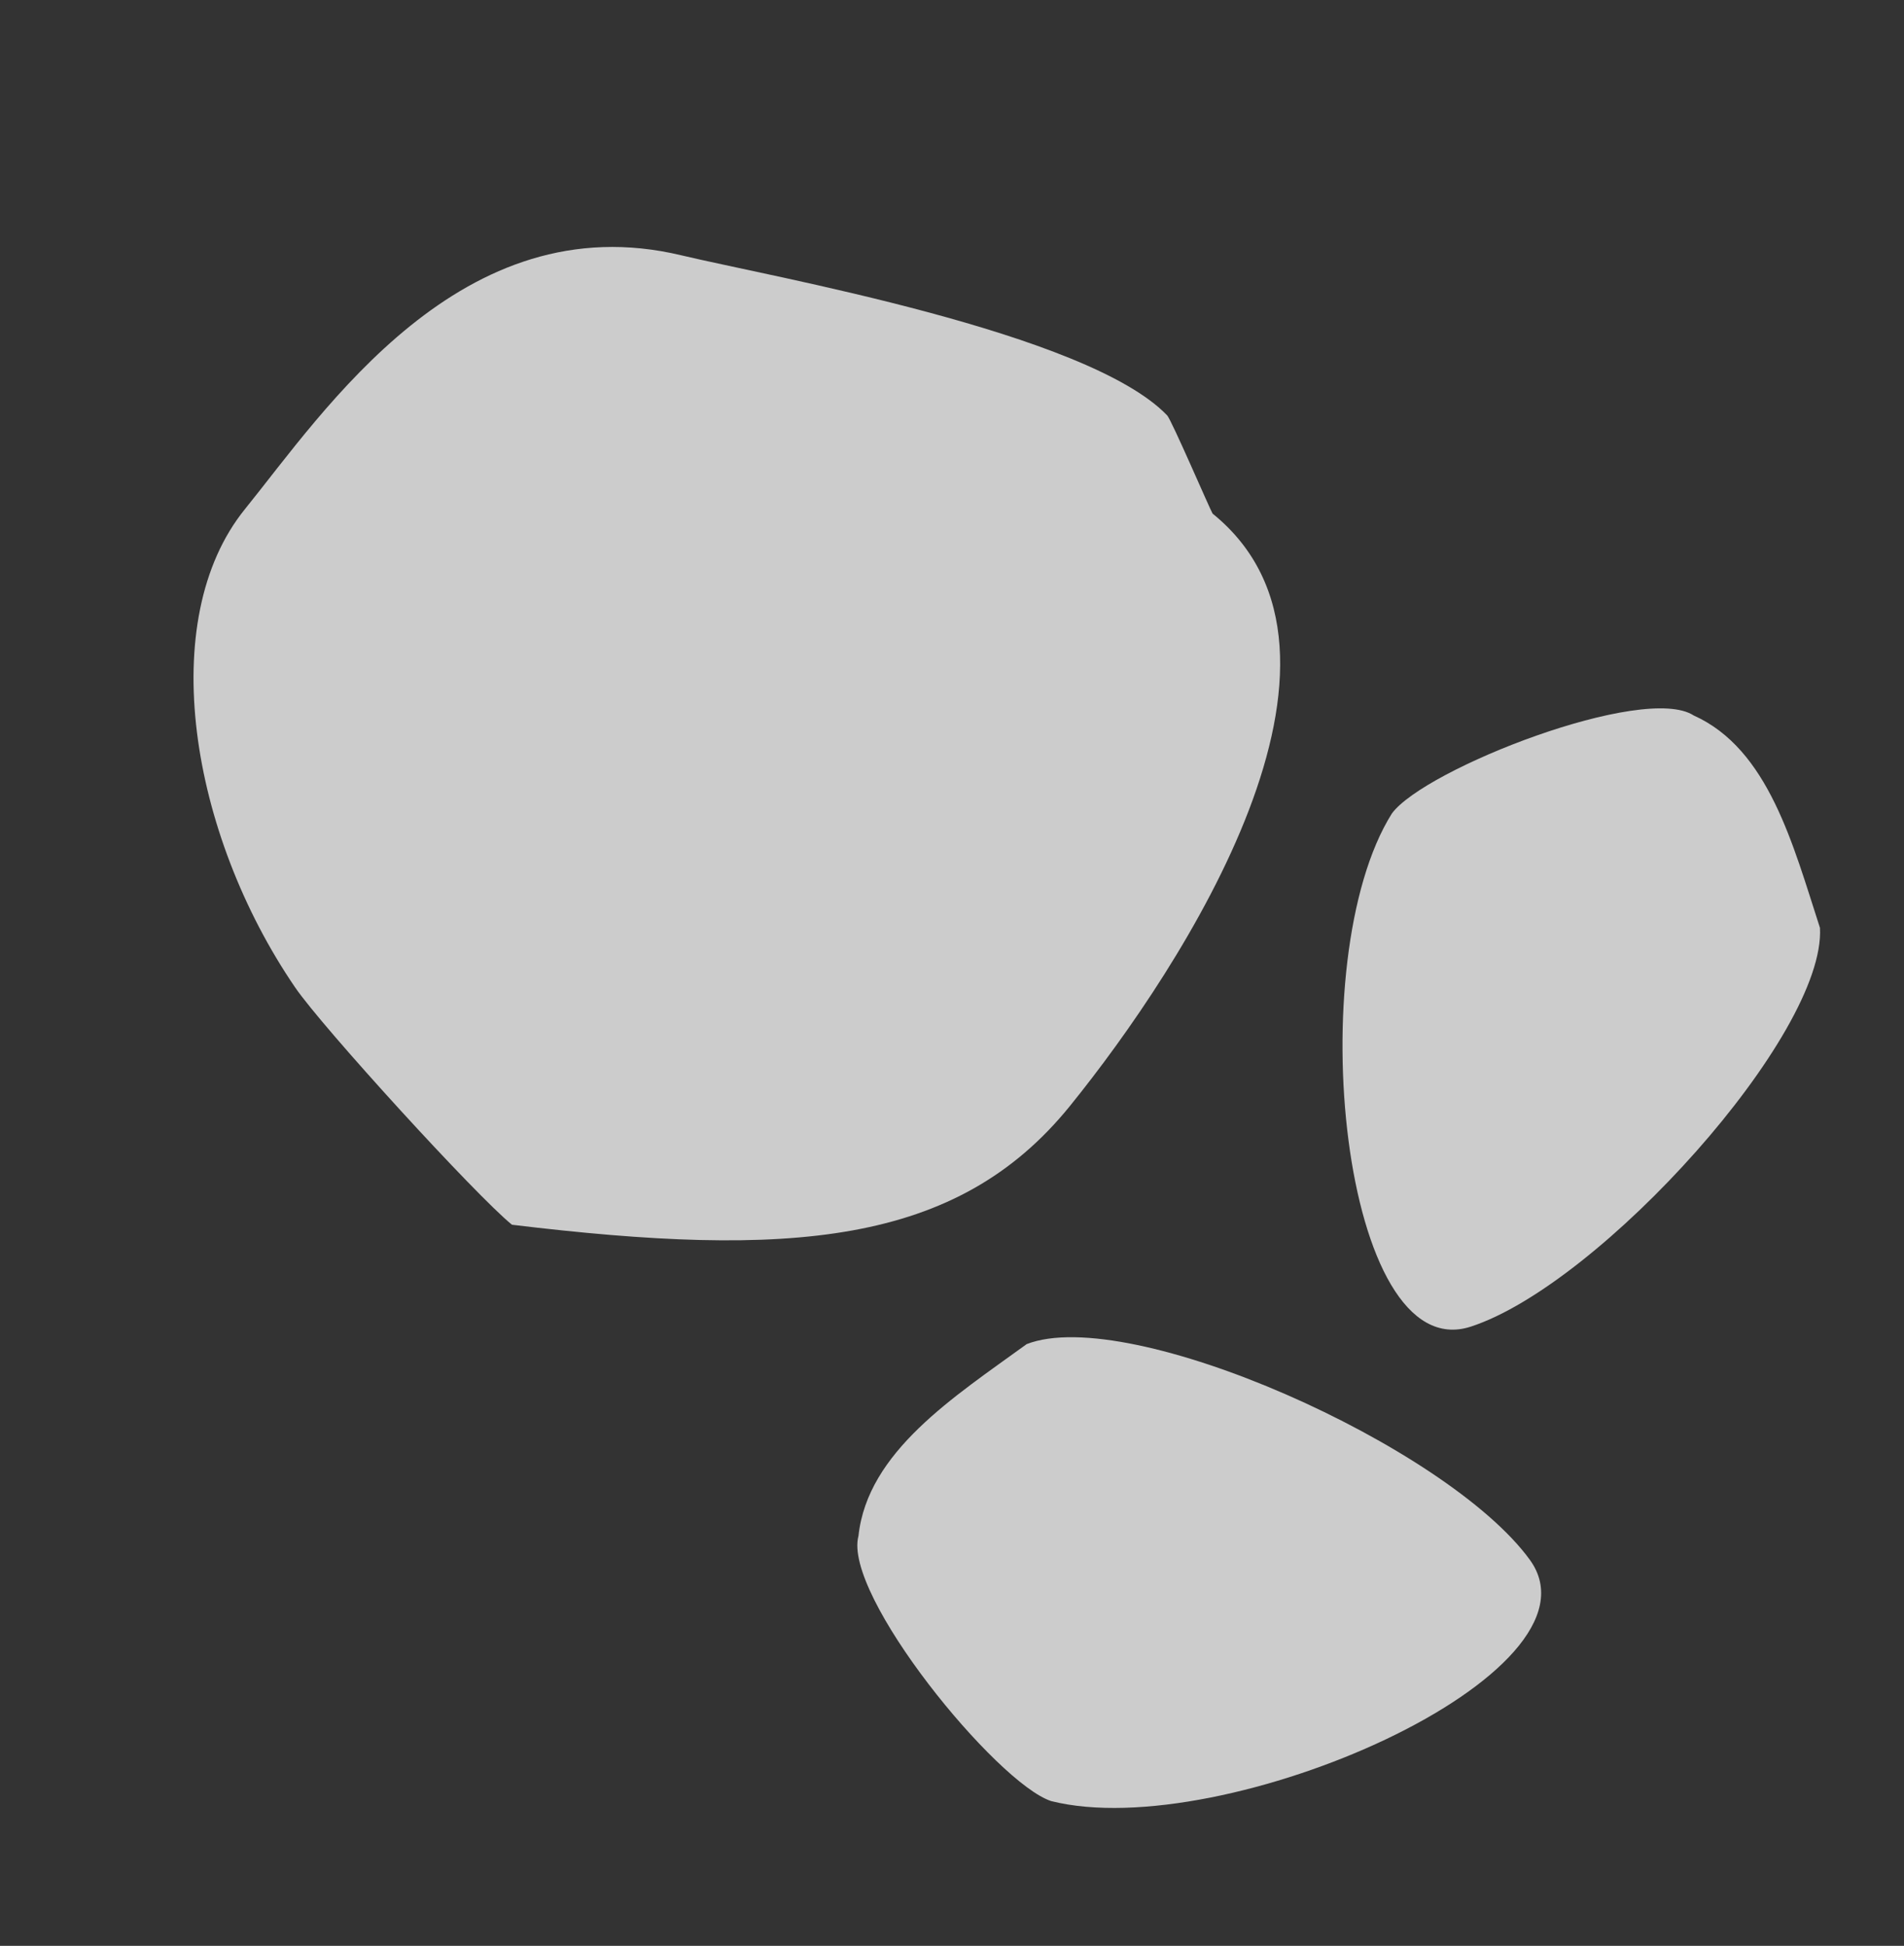
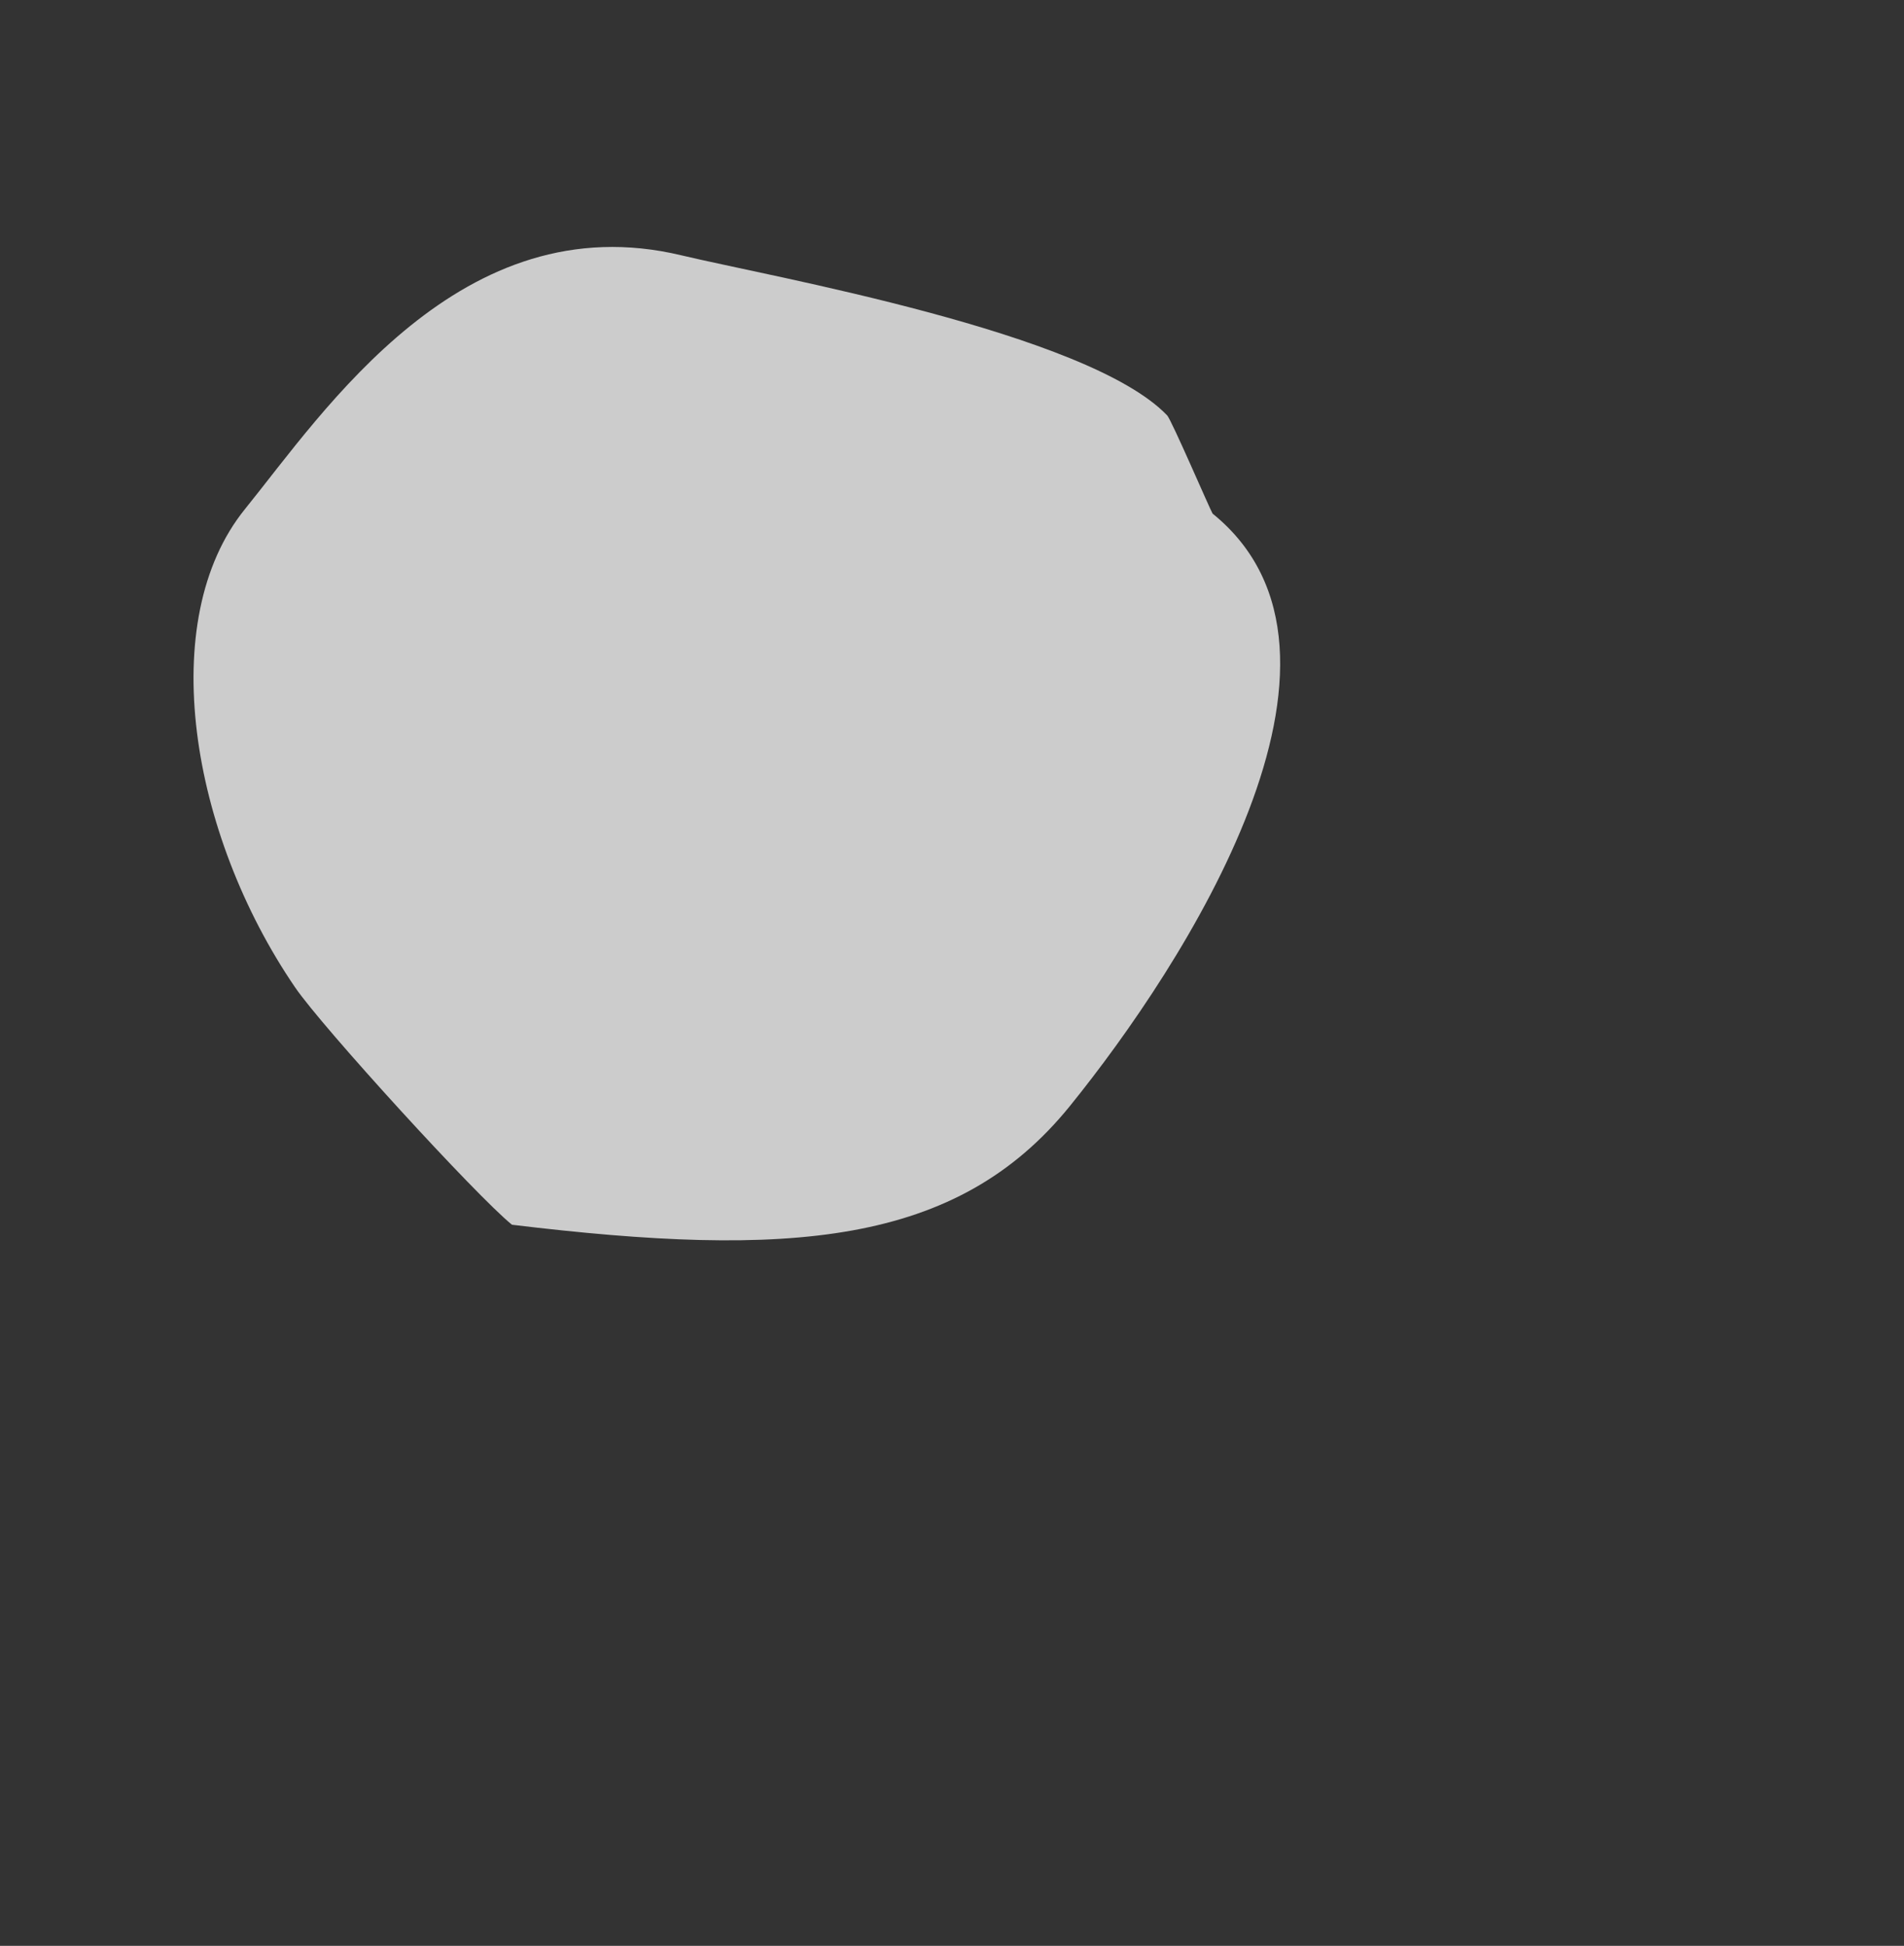
<svg xmlns="http://www.w3.org/2000/svg" width="424.11" height="433.41" viewBox="0 0 424.11 433.41">
  <rect x="0" y="0" width="424.11" height="433.41" fill="#333333" stroke="none" />
  <g id="グループ_6024" data-name="グループ 6024" transform="translate(127.399 -1053.069)">
    <path id="パス_3952" data-name="パス 3952" d="M167.884-225.521c49.816,0,58.342,82.474,58.342,122.6S198.954-37.217,146.247-4.146c-10.312,0-60.5-7.6-70.857-10.706C35.645-26.764-.322-58.821-.322-90.64c0-28.007-5.478-83.414,40.023-105.143,18.5-8.837,81.076-43.591,106.546-40.376C147.644-235.983,166.814-225.9,167.884-225.521Z" transform="matrix(0.777, 0.629, -0.629, 0.777, -129.598, 1237.094)" fill="#fff" opacity="0.75" />
-     <path id="パス_3953" data-name="パス 3953" d="M128.055-83.466c31.242,0,11.183,92.422-19.2,117.831-10.348,7.476-64.465,10.581-73,0C21.841,21.678,23.325-1.1,23.325-21.058,29.59-44.837,96.812-83.466,128.055-83.466Z" transform="matrix(0.588, 0.809, -0.809, 0.588, 70.539, 1345.962)" fill="#fff" opacity="0.75" />
-     <path id="パス_3954" data-name="パス 3954" d="M124.754-83.466c30.258,0,10.831,89.511-18.6,114.12-10.022,7.24-62.435,10.247-70.7,0C21.887,18.366,23.324-3.7,23.324-23.023,29.391-46.054,94.5-83.466,124.754-83.466Z" transform="translate(293.059 1230.627) rotate(162)" fill="#fff" opacity="0.75" />
  </g>
</svg>